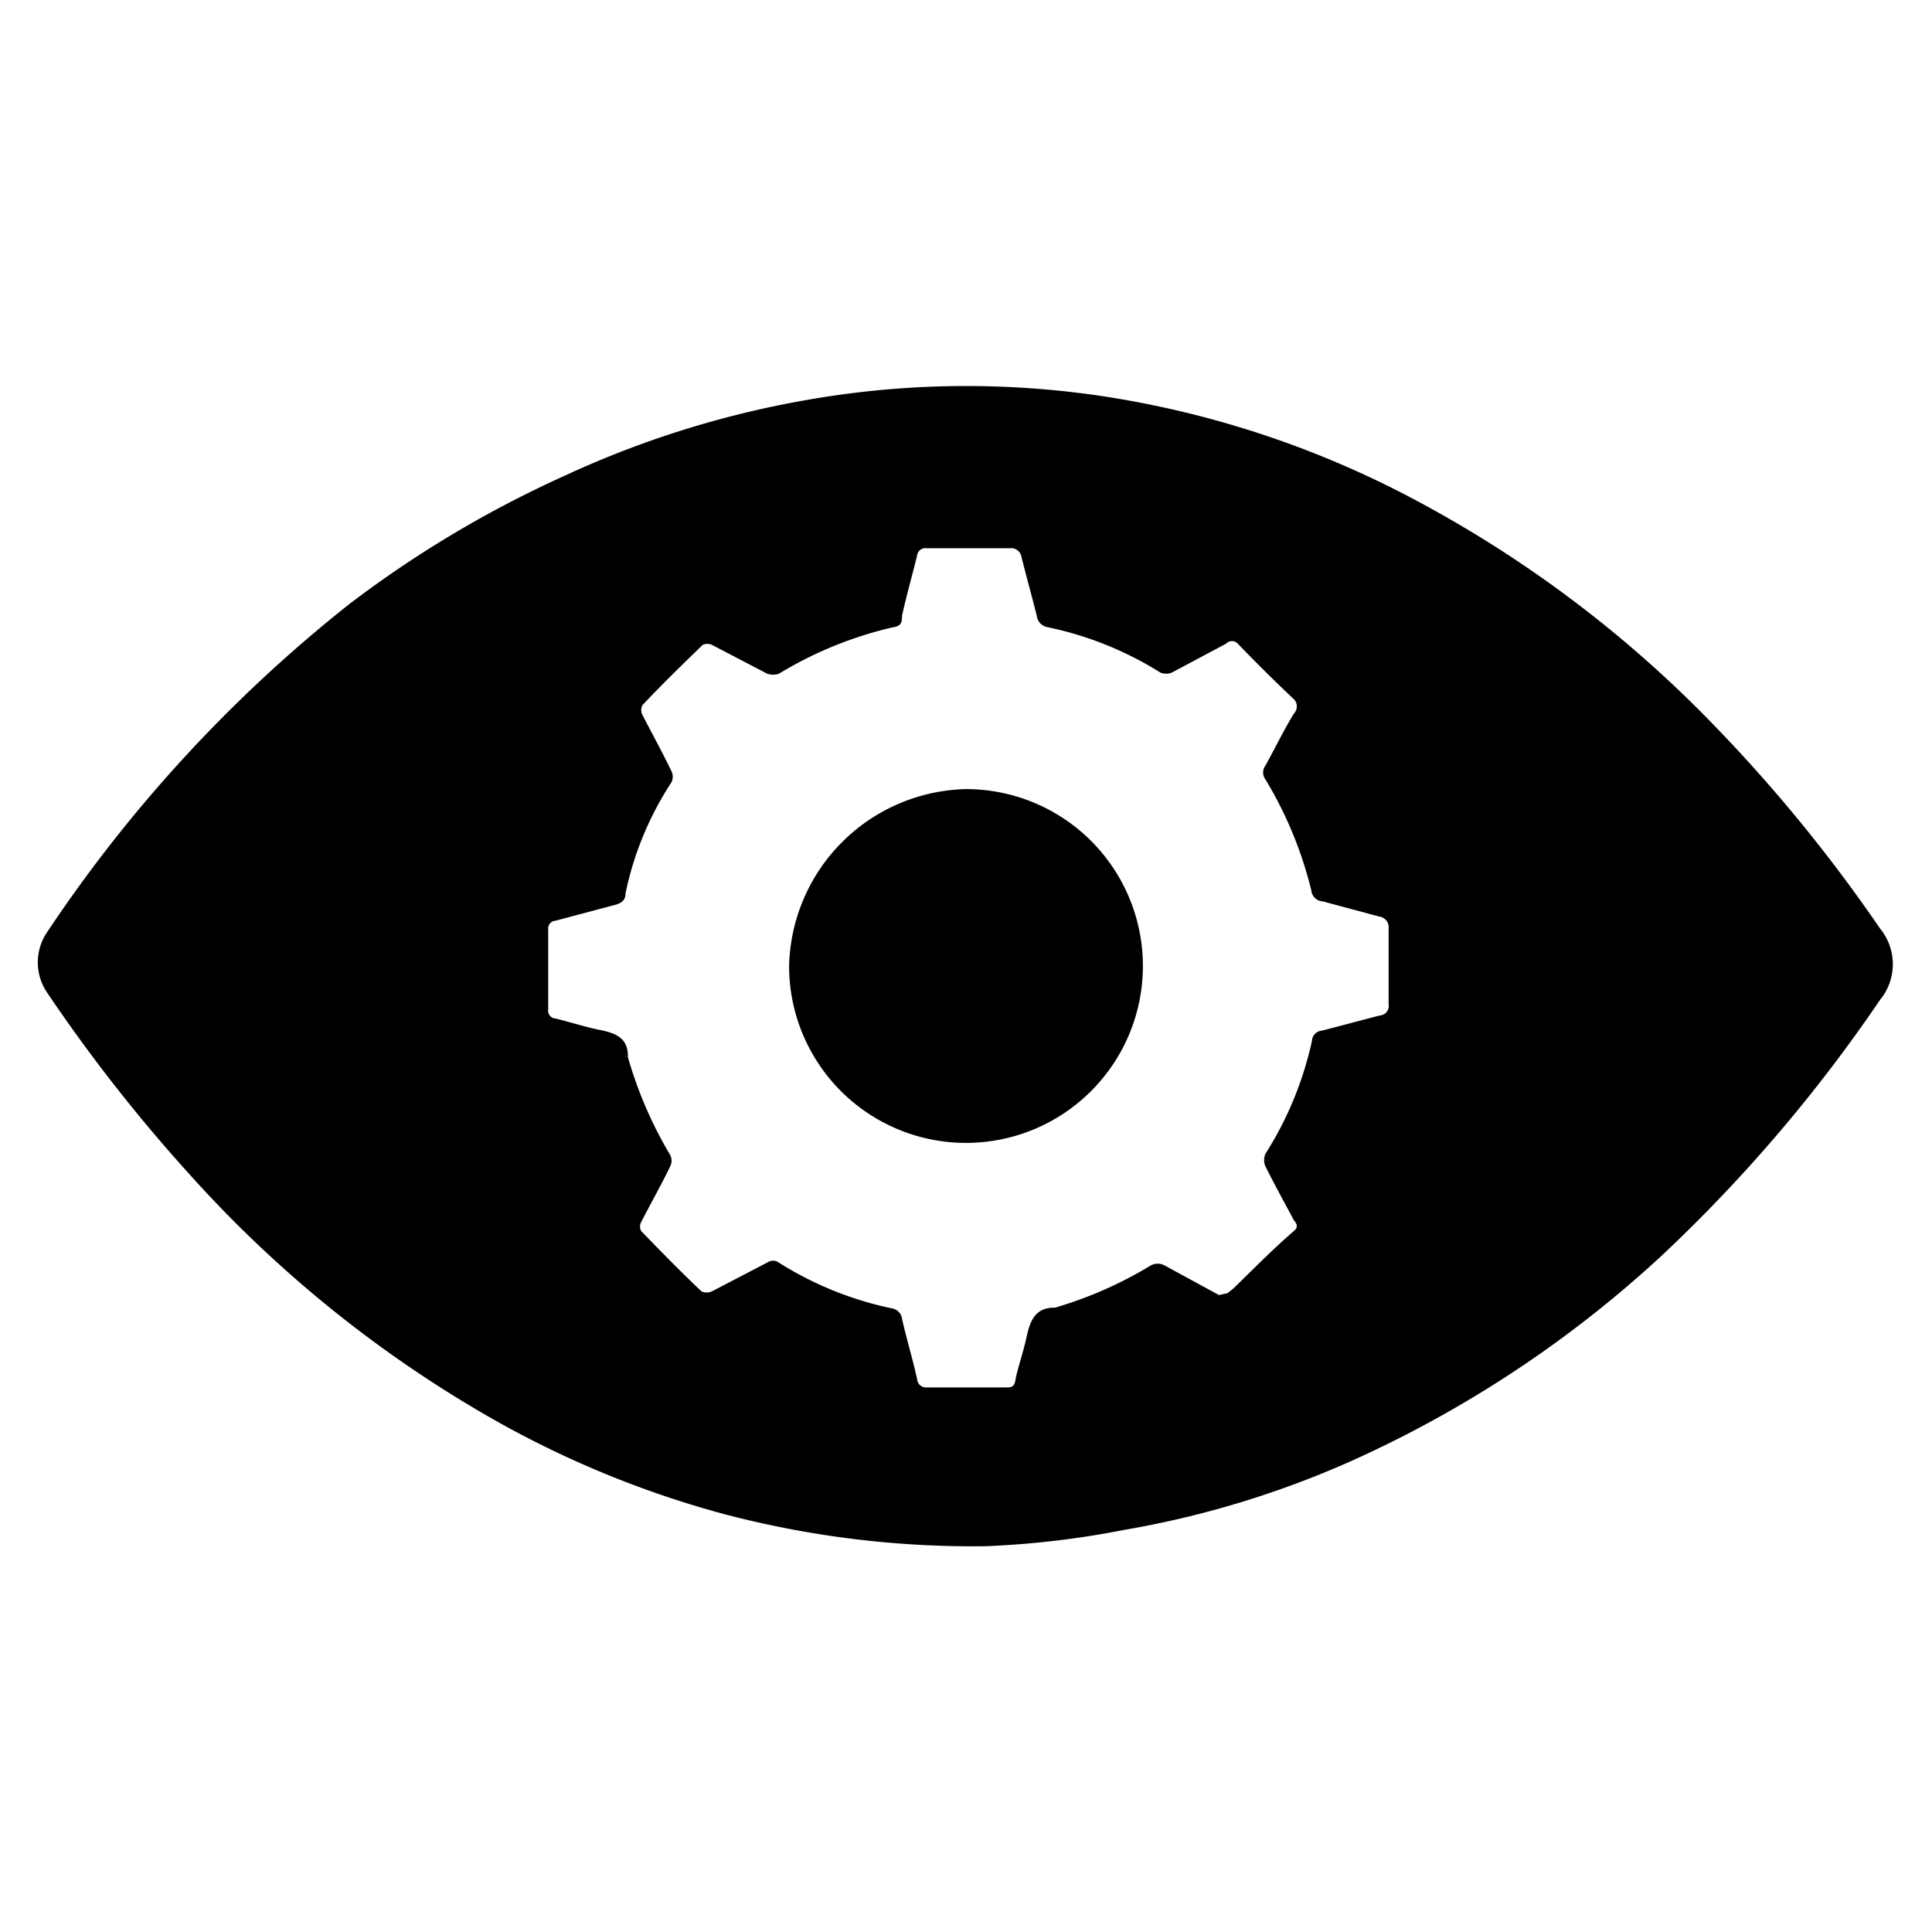
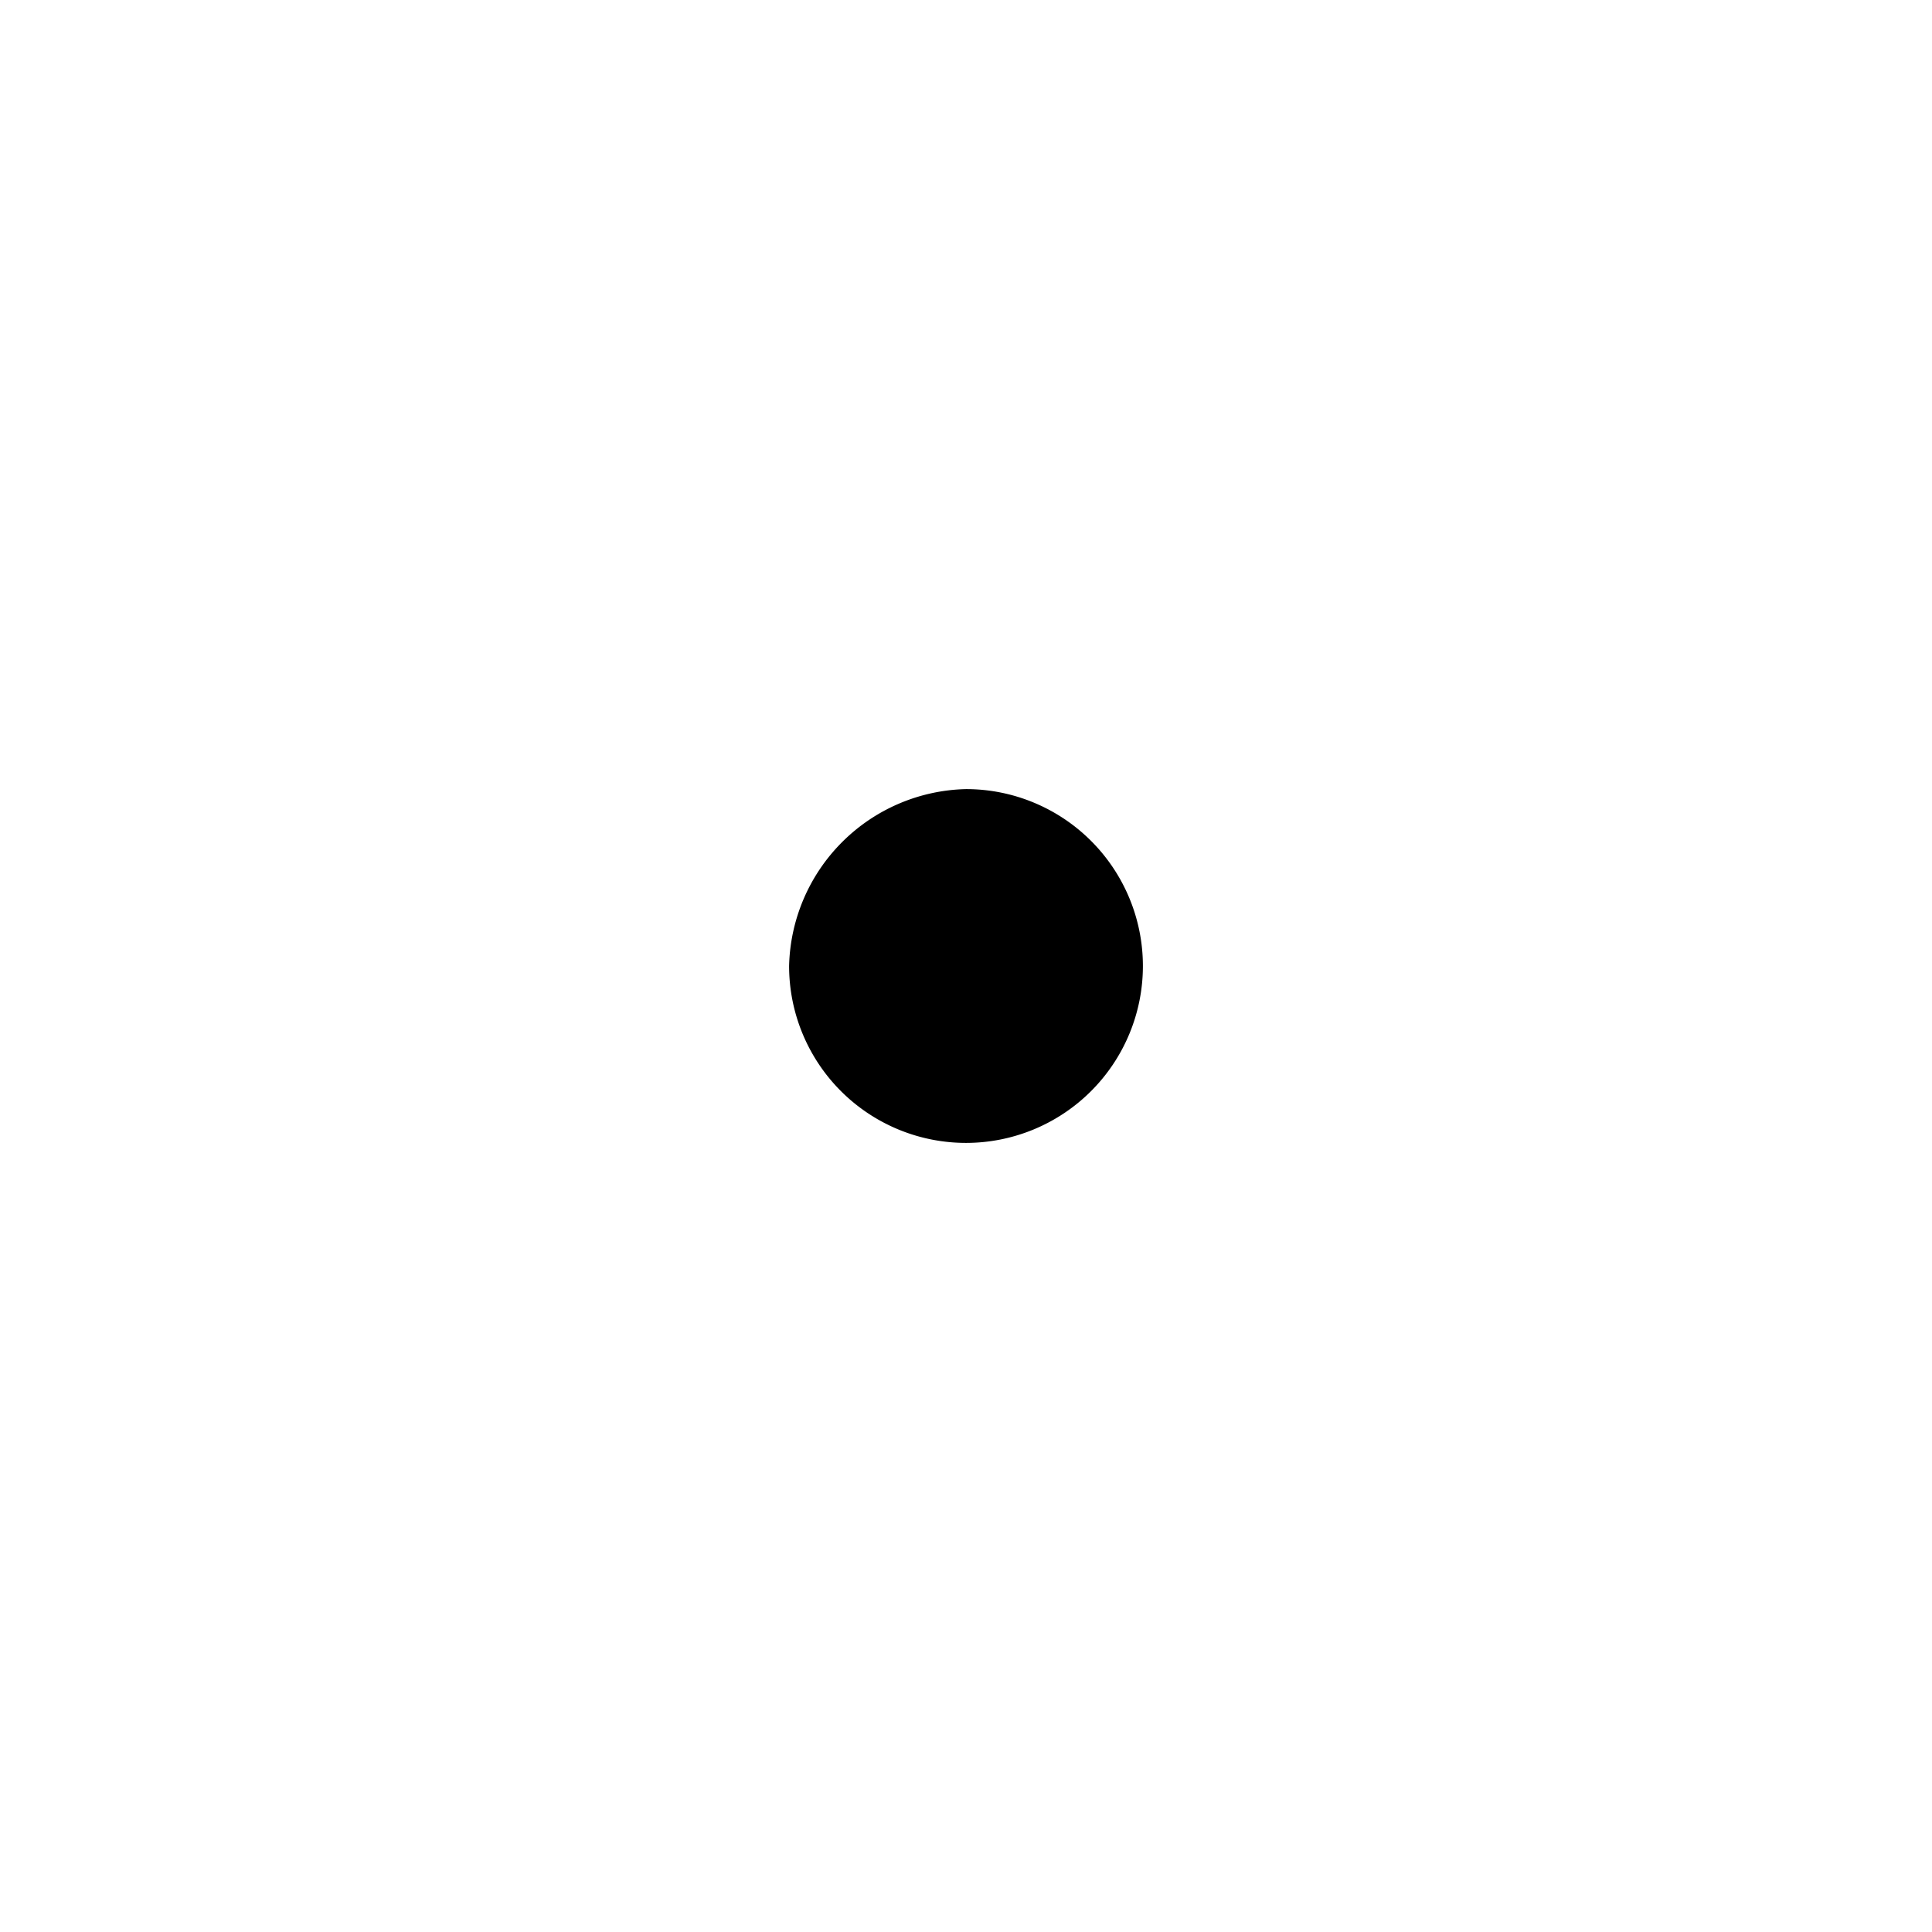
<svg xmlns="http://www.w3.org/2000/svg" id="Layer_1" data-name="Layer 1" viewBox="0 0 32 32">
-   <path d="M16.33,25.61A16.18,16.18,0,0,1,12,25.08a16.42,16.42,0,0,1-3.81-1.56,20.13,20.13,0,0,1-5.06-4.08,26.67,26.67,0,0,1-2.35-3,.89.89,0,0,1,0-1,23.65,23.65,0,0,1,5-5.43A18.28,18.28,0,0,1,9.33,7.89a16.1,16.1,0,0,1,4.06-1.27,15.24,15.24,0,0,1,4.86-.06,16.15,16.15,0,0,1,4.94,1.59,19.81,19.81,0,0,1,5.1,3.76,25.66,25.66,0,0,1,2.85,3.47.93.93,0,0,1,0,1.18,25.28,25.28,0,0,1-3.62,4.24A19.08,19.08,0,0,1,22.81,24a15.77,15.77,0,0,1-4.19,1.34A15,15,0,0,1,16.33,25.61Zm4-4.19.1-.08c.32-.31.63-.63,1-.95.07-.06.06-.11,0-.18-.16-.3-.32-.59-.47-.89a.26.26,0,0,1,0-.21,5.78,5.78,0,0,0,.77-1.87.18.18,0,0,1,.17-.17l.95-.25a.16.16,0,0,0,.15-.19c0-.42,0-.84,0-1.25a.18.18,0,0,0-.16-.2l-.93-.25a.2.2,0,0,1-.19-.18,6.57,6.57,0,0,0-.76-1.84.19.19,0,0,1,0-.23c.16-.29.3-.58.47-.86a.17.17,0,0,0,0-.24c-.32-.3-.63-.61-.93-.92a.13.13,0,0,0-.19,0l-.9.48a.25.25,0,0,1-.19,0,5.69,5.69,0,0,0-1.86-.75.22.22,0,0,1-.19-.2c-.08-.32-.17-.64-.26-1a.18.18,0,0,0-.14-.11H15.35a.14.14,0,0,0-.16.12c-.08.33-.17.64-.25,1,0,.09,0,.17-.15.19a6.38,6.38,0,0,0-1.89.77.31.31,0,0,1-.19,0l-.92-.48a.19.19,0,0,0-.15,0c-.34.33-.67.65-1,1a.18.18,0,0,0,0,.16c.16.31.33.62.48.93a.21.21,0,0,1,0,.19,5.32,5.32,0,0,0-.76,1.84c0,.13-.09.17-.22.2l-.94.25a.13.13,0,0,0-.12.15q0,.66,0,1.32a.13.13,0,0,0,.12.15c.25.06.49.14.74.19s.47.13.46.45a.08.08,0,0,0,0,0,6.84,6.84,0,0,0,.7,1.62.21.21,0,0,1,0,.19c-.15.31-.32.61-.48.92a.16.16,0,0,0,0,.15c.32.33.64.66,1,1a.21.21,0,0,0,.17,0l.94-.49a.16.16,0,0,1,.15,0,5.67,5.67,0,0,0,1.89.77.2.2,0,0,1,.17.17c.07.32.17.64.25,1a.15.15,0,0,0,.17.14h1.29c.1,0,.15,0,.17-.13s.13-.46.18-.69.12-.51.47-.5l0,0a6.63,6.63,0,0,0,1.59-.7.24.24,0,0,1,.23,0l.9.49Z" />
  <path d="M13.07,16A3,3,0,0,1,16,13.07,2.93,2.93,0,1,1,13.07,16Z" />
</svg>